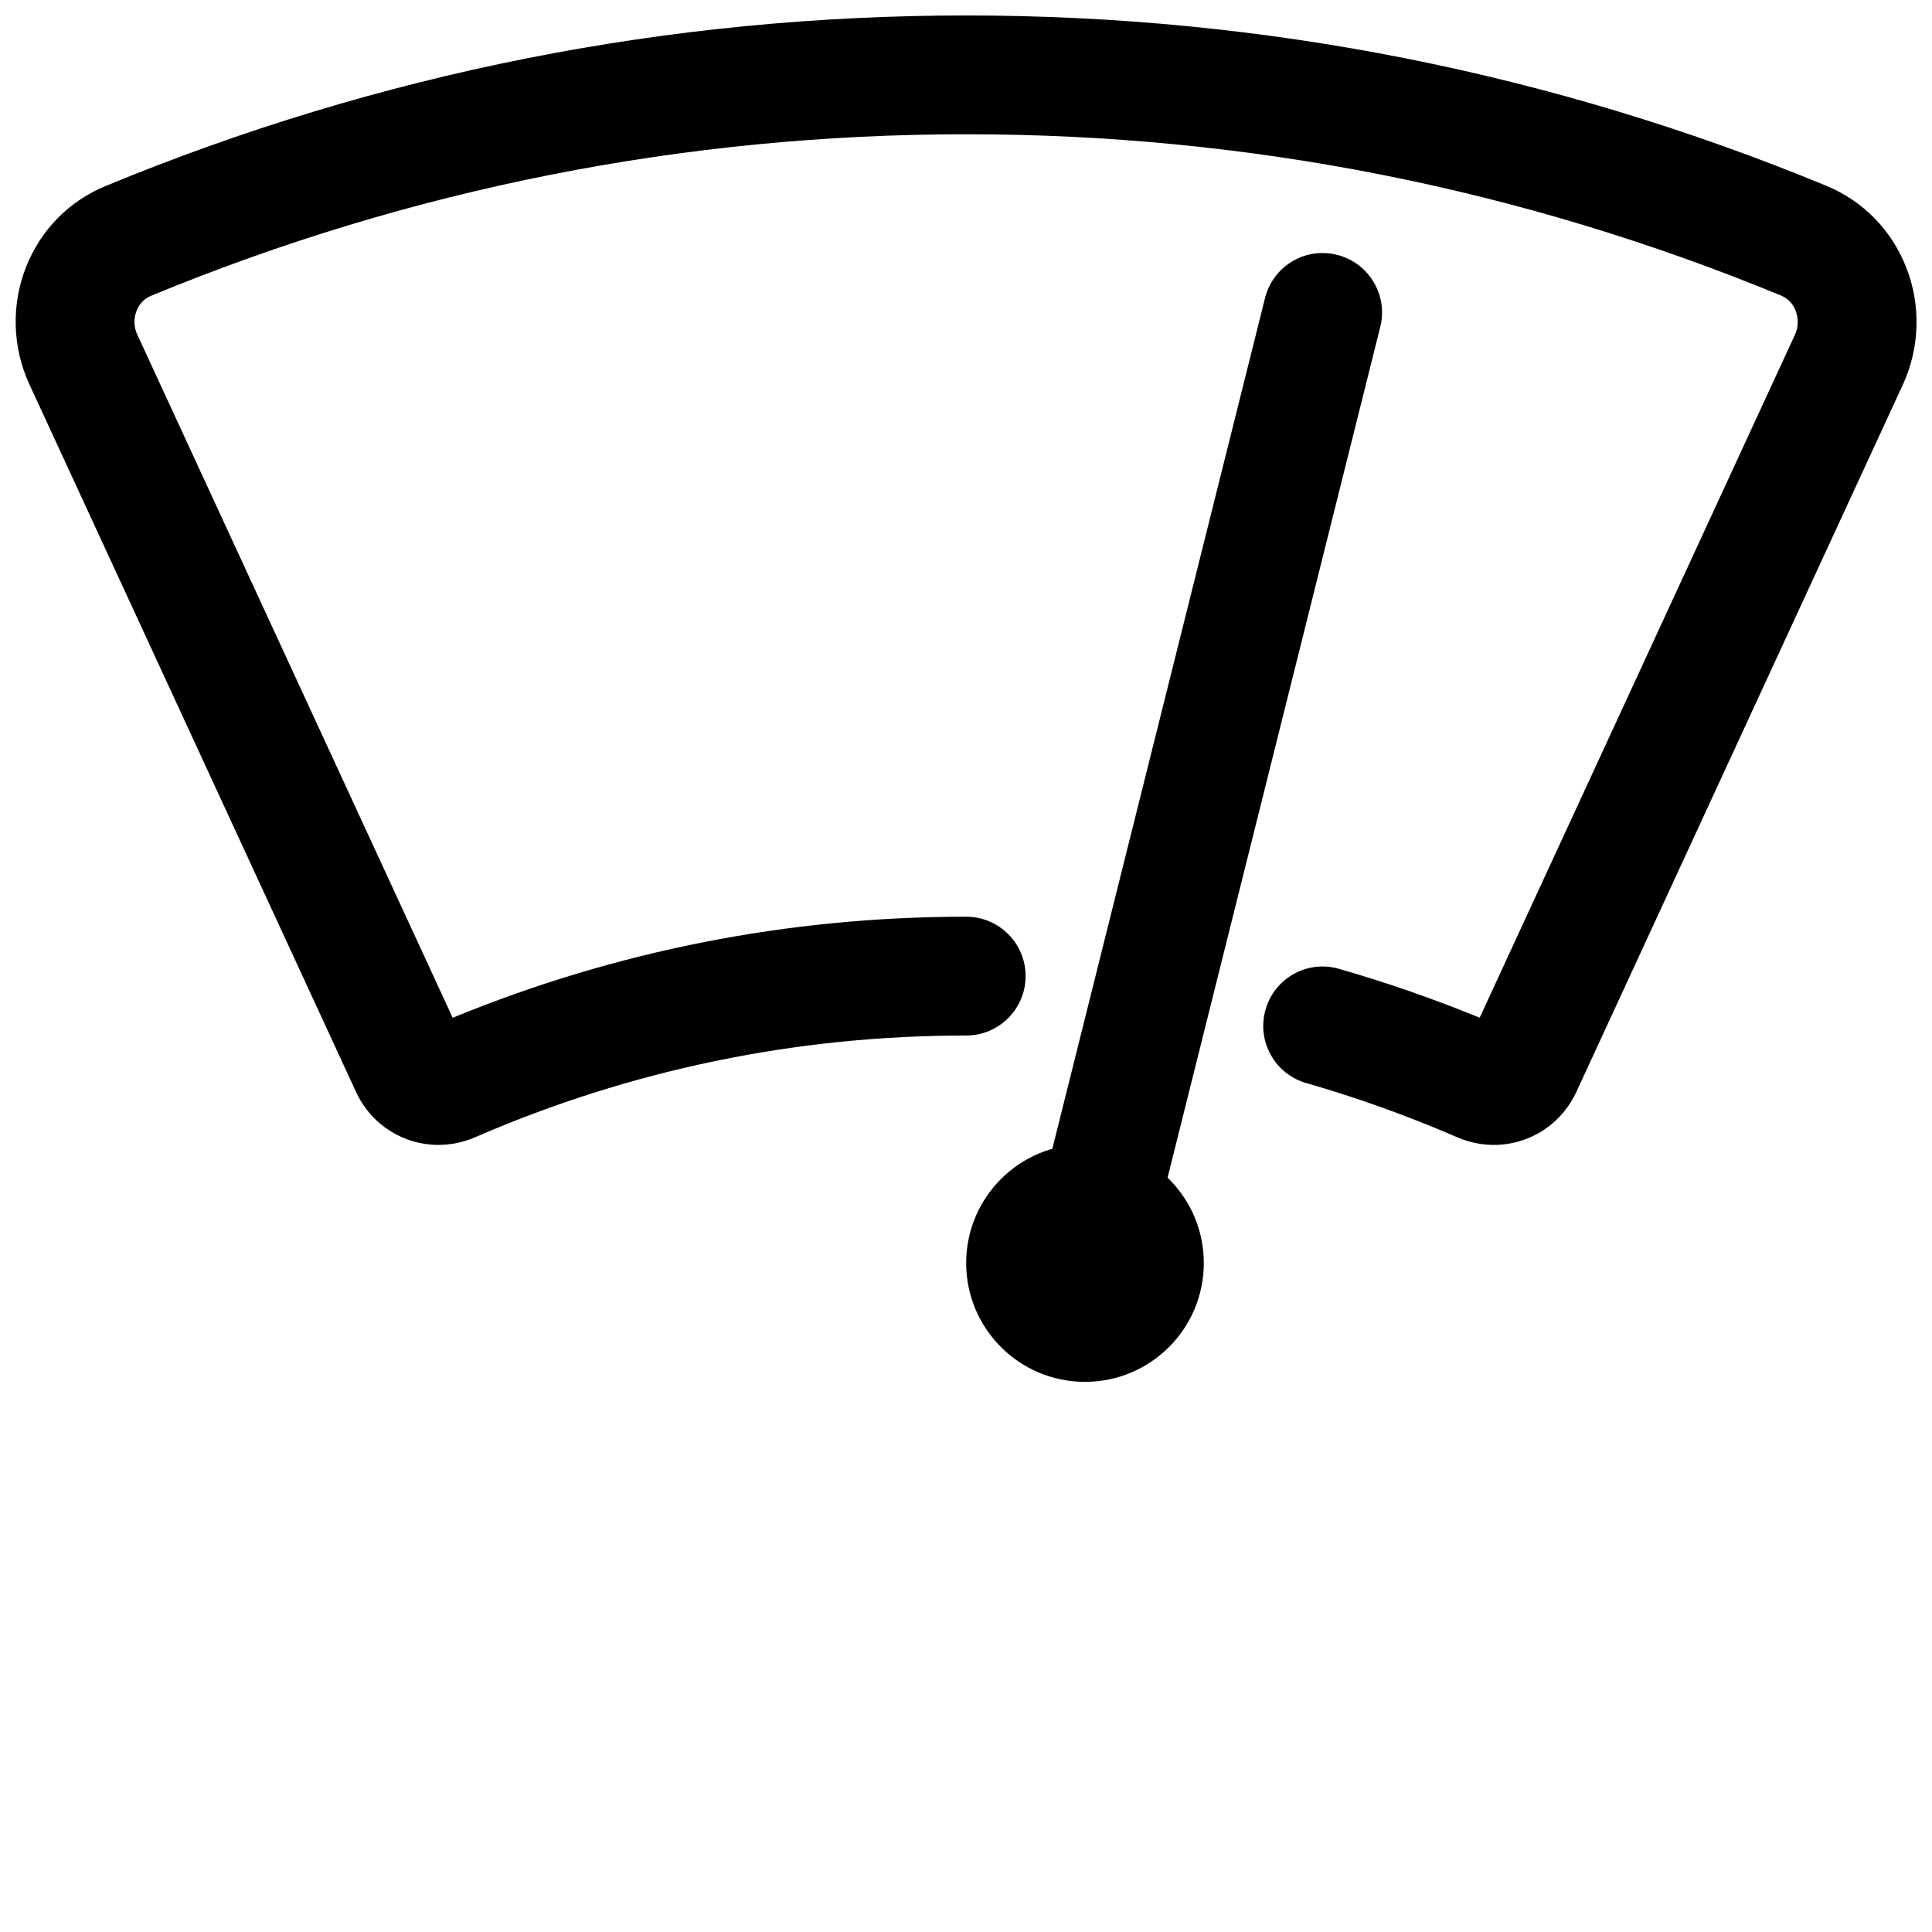
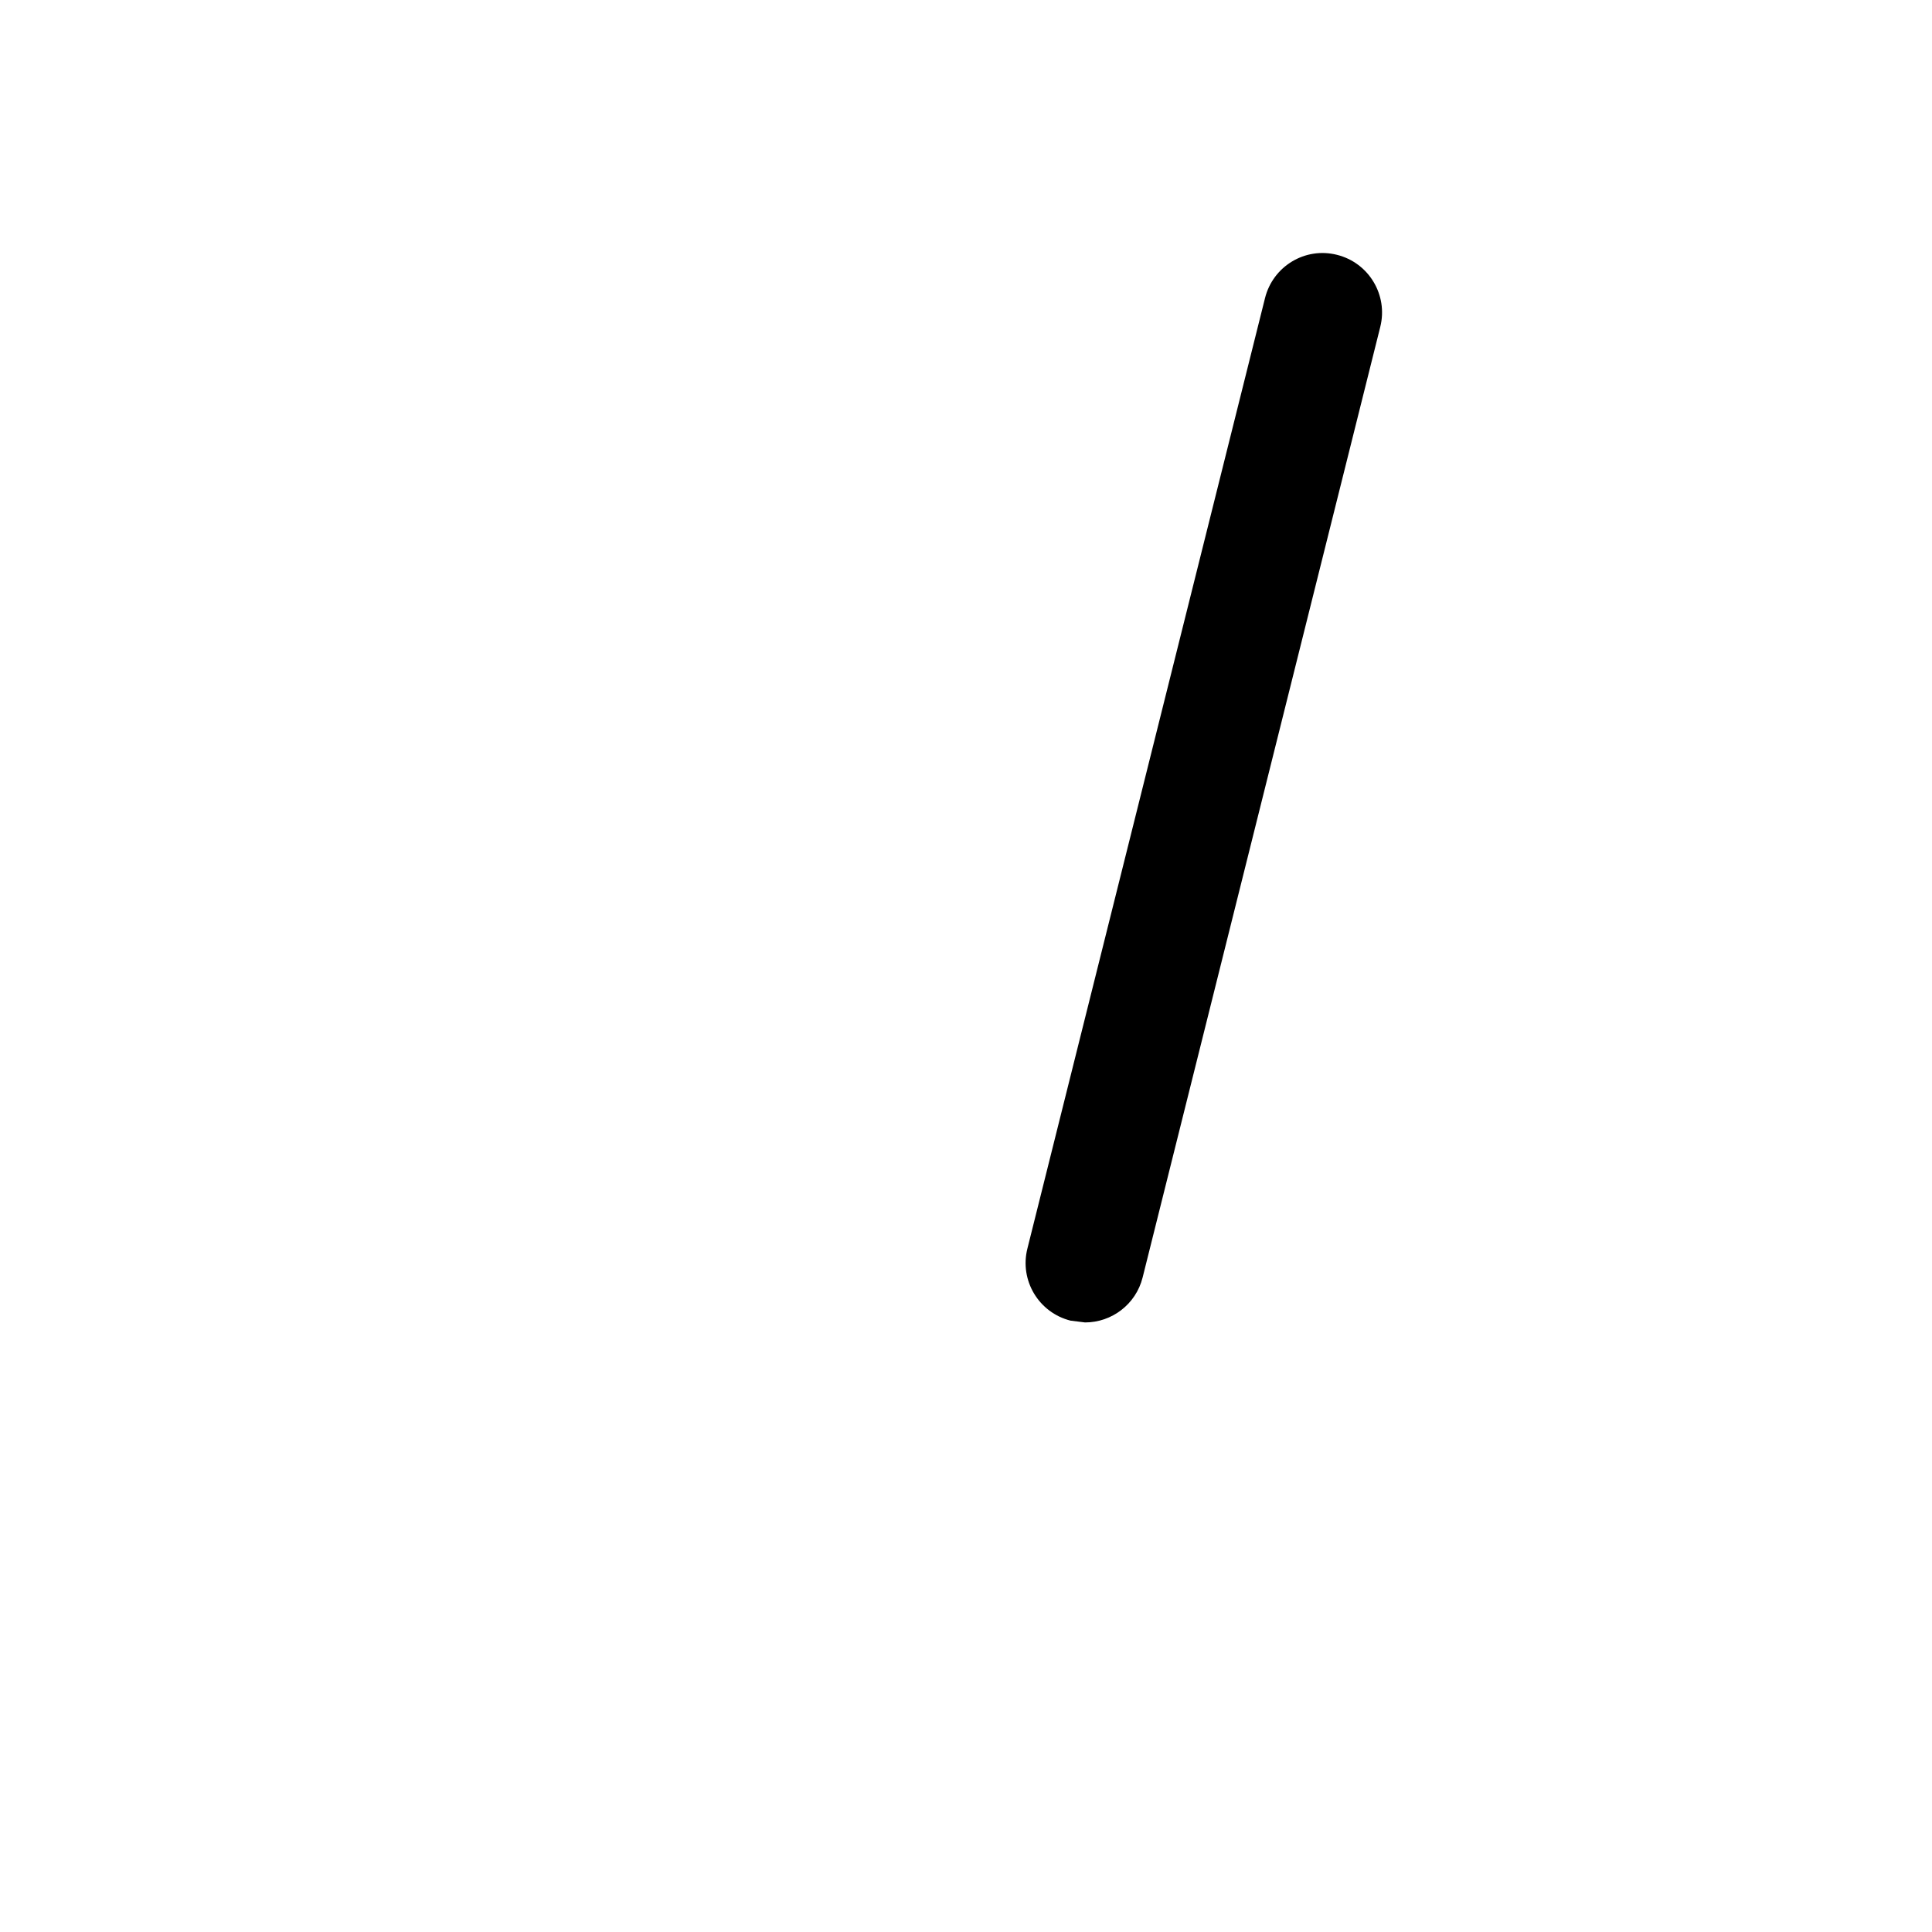
<svg xmlns="http://www.w3.org/2000/svg" width="800px" height="800px" version="1.1" viewBox="144 144 512 512">
  <defs>
    <clipPath id="a">
-       <path d="m148.09 148.09h503.81v299.91h-503.81z" />
-     </clipPath>
+       </clipPath>
  </defs>
  <g clip-path="url(#a)">
-     <path d="m260.21 447.42c-9.148 0-17.773-5.195-21.867-14.074l-86.547-187.48c-4.504-9.715-4.848-21.004-0.945-30.969 3.871-9.902 11.383-17.586 21.16-21.617 72.516-29.977 149.25-45.184 228.04-45.184 78.734 0 155.43 15.191 227.94 45.137 9.777 4.047 17.301 11.746 21.191 21.664 3.922 9.996 3.59 21.316-0.914 31.062l-86.496 187.37c-5.574 12.027-19.43 17.336-31.66 12.027-12.988-5.621-26.434-10.453-39.926-14.328-8.359-2.394-13.195-11.117-10.801-19.477 2.379-8.344 11.051-13.227 19.461-10.801 12.578 3.606 25.082 7.949 37.281 12.957l83.539-180.96c0.93-2 0.992-4.328 0.203-6.391-0.52-1.324-1.637-3.117-3.906-4.047-68.691-28.34-141.32-42.73-215.91-42.73-74.641 0-147.32 14.406-216.02 42.809-2.25 0.93-3.336 2.676-3.84 3.984-0.473 1.18-1.055 3.574 0.188 6.297l83.586 181.05c43.281-17.773 89.016-26.781 136.09-26.781 8.691 0 15.742 7.055 15.742 15.742 0 8.691-7.055 15.742-15.742 15.742-45.09 0-88.859 9.055-130.06 26.922-3.195 1.402-6.535 2.062-9.777 2.062z" />
+     <path d="m260.21 447.42c-9.148 0-17.773-5.195-21.867-14.074l-86.547-187.48l-86.496 187.37c-5.574 12.027-19.43 17.336-31.66 12.027-12.988-5.621-26.434-10.453-39.926-14.328-8.359-2.394-13.195-11.117-10.801-19.477 2.379-8.344 11.051-13.227 19.461-10.801 12.578 3.606 25.082 7.949 37.281 12.957l83.539-180.96c0.93-2 0.992-4.328 0.203-6.391-0.52-1.324-1.637-3.117-3.906-4.047-68.691-28.34-141.32-42.73-215.91-42.73-74.641 0-147.32 14.406-216.02 42.809-2.25 0.93-3.336 2.676-3.84 3.984-0.473 1.18-1.055 3.574 0.188 6.297l83.586 181.05c43.281-17.773 89.016-26.781 136.09-26.781 8.691 0 15.742 7.055 15.742 15.742 0 8.691-7.055 15.742-15.742 15.742-45.09 0-88.859 9.055-130.06 26.922-3.195 1.402-6.535 2.062-9.777 2.062z" />
  </g>
-   <path d="m463.02 478.72c0 17.391-14.098 31.488-31.488 31.488s-31.488-14.098-31.488-31.488 14.098-31.488 31.488-31.488 31.488 14.098 31.488 31.488" />
  <path d="m431.55 494.46-3.824-0.473c-8.438-2.109-13.57-10.66-11.461-19.082l62.977-251.91c2.109-8.438 10.629-13.602 19.082-11.461 8.438 2.109 13.57 10.66 11.461 19.098l-62.977 251.91c-1.793 7.148-8.203 11.918-15.258 11.918z" />
</svg>